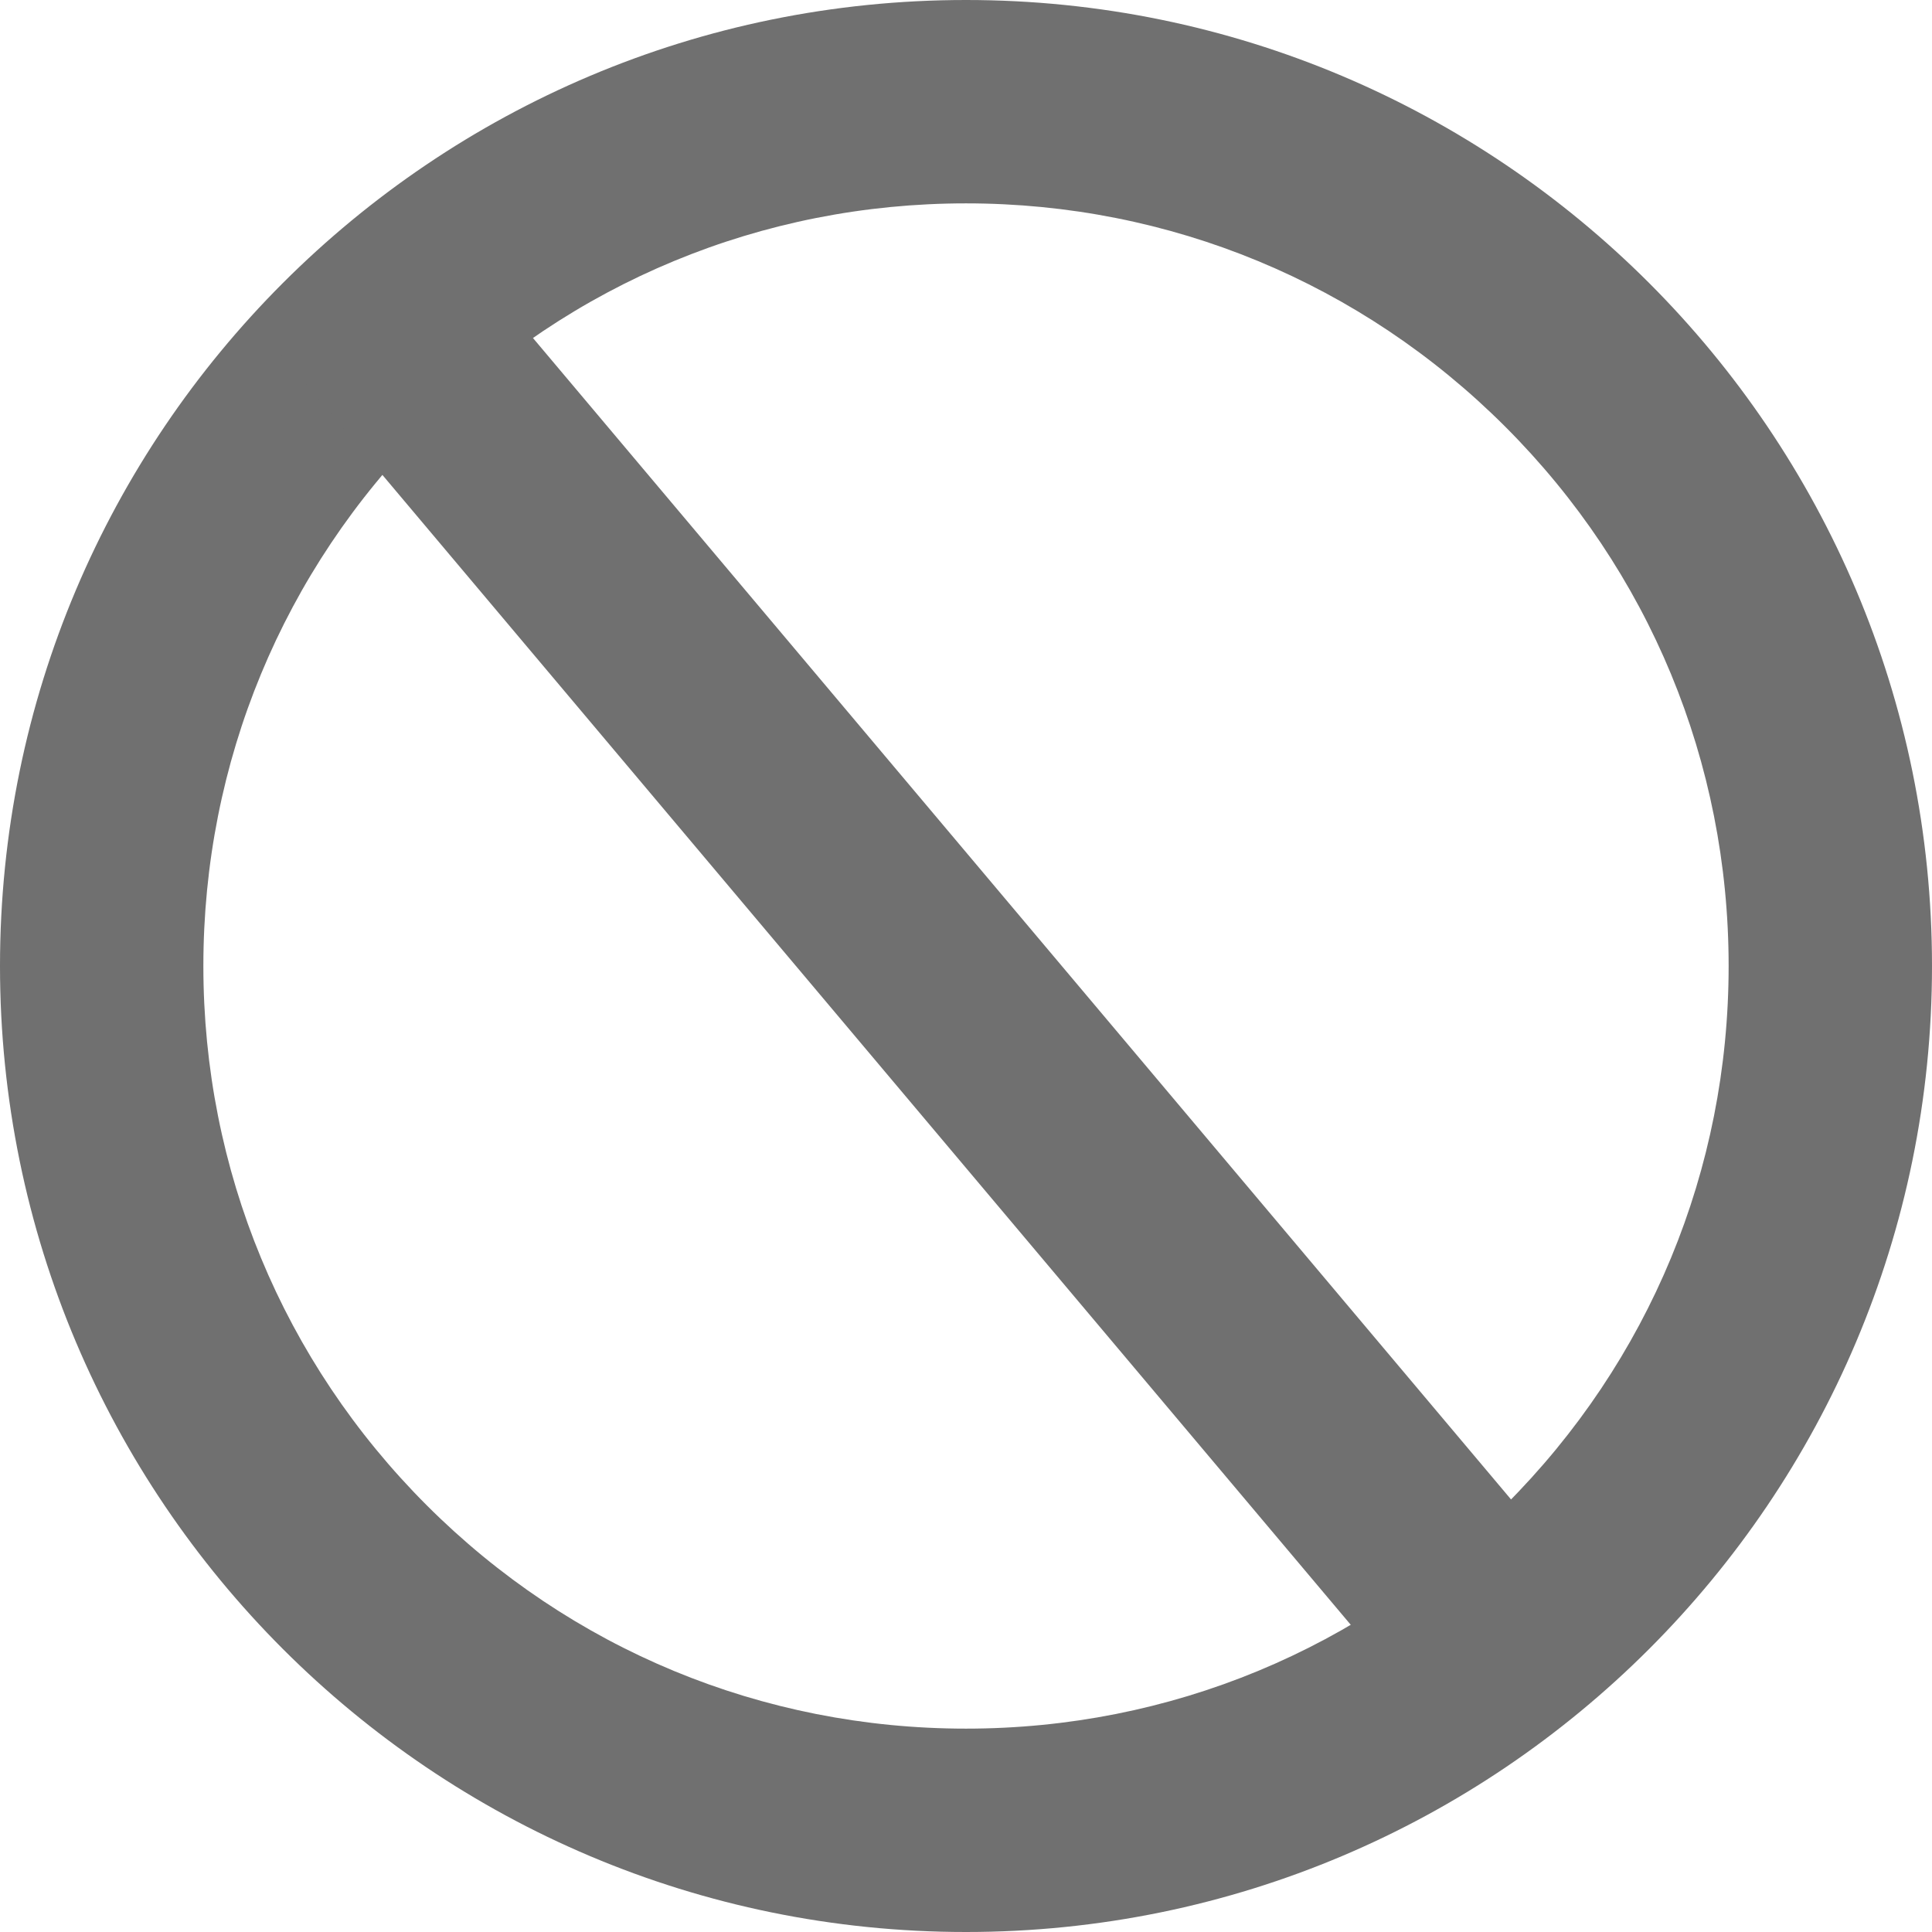
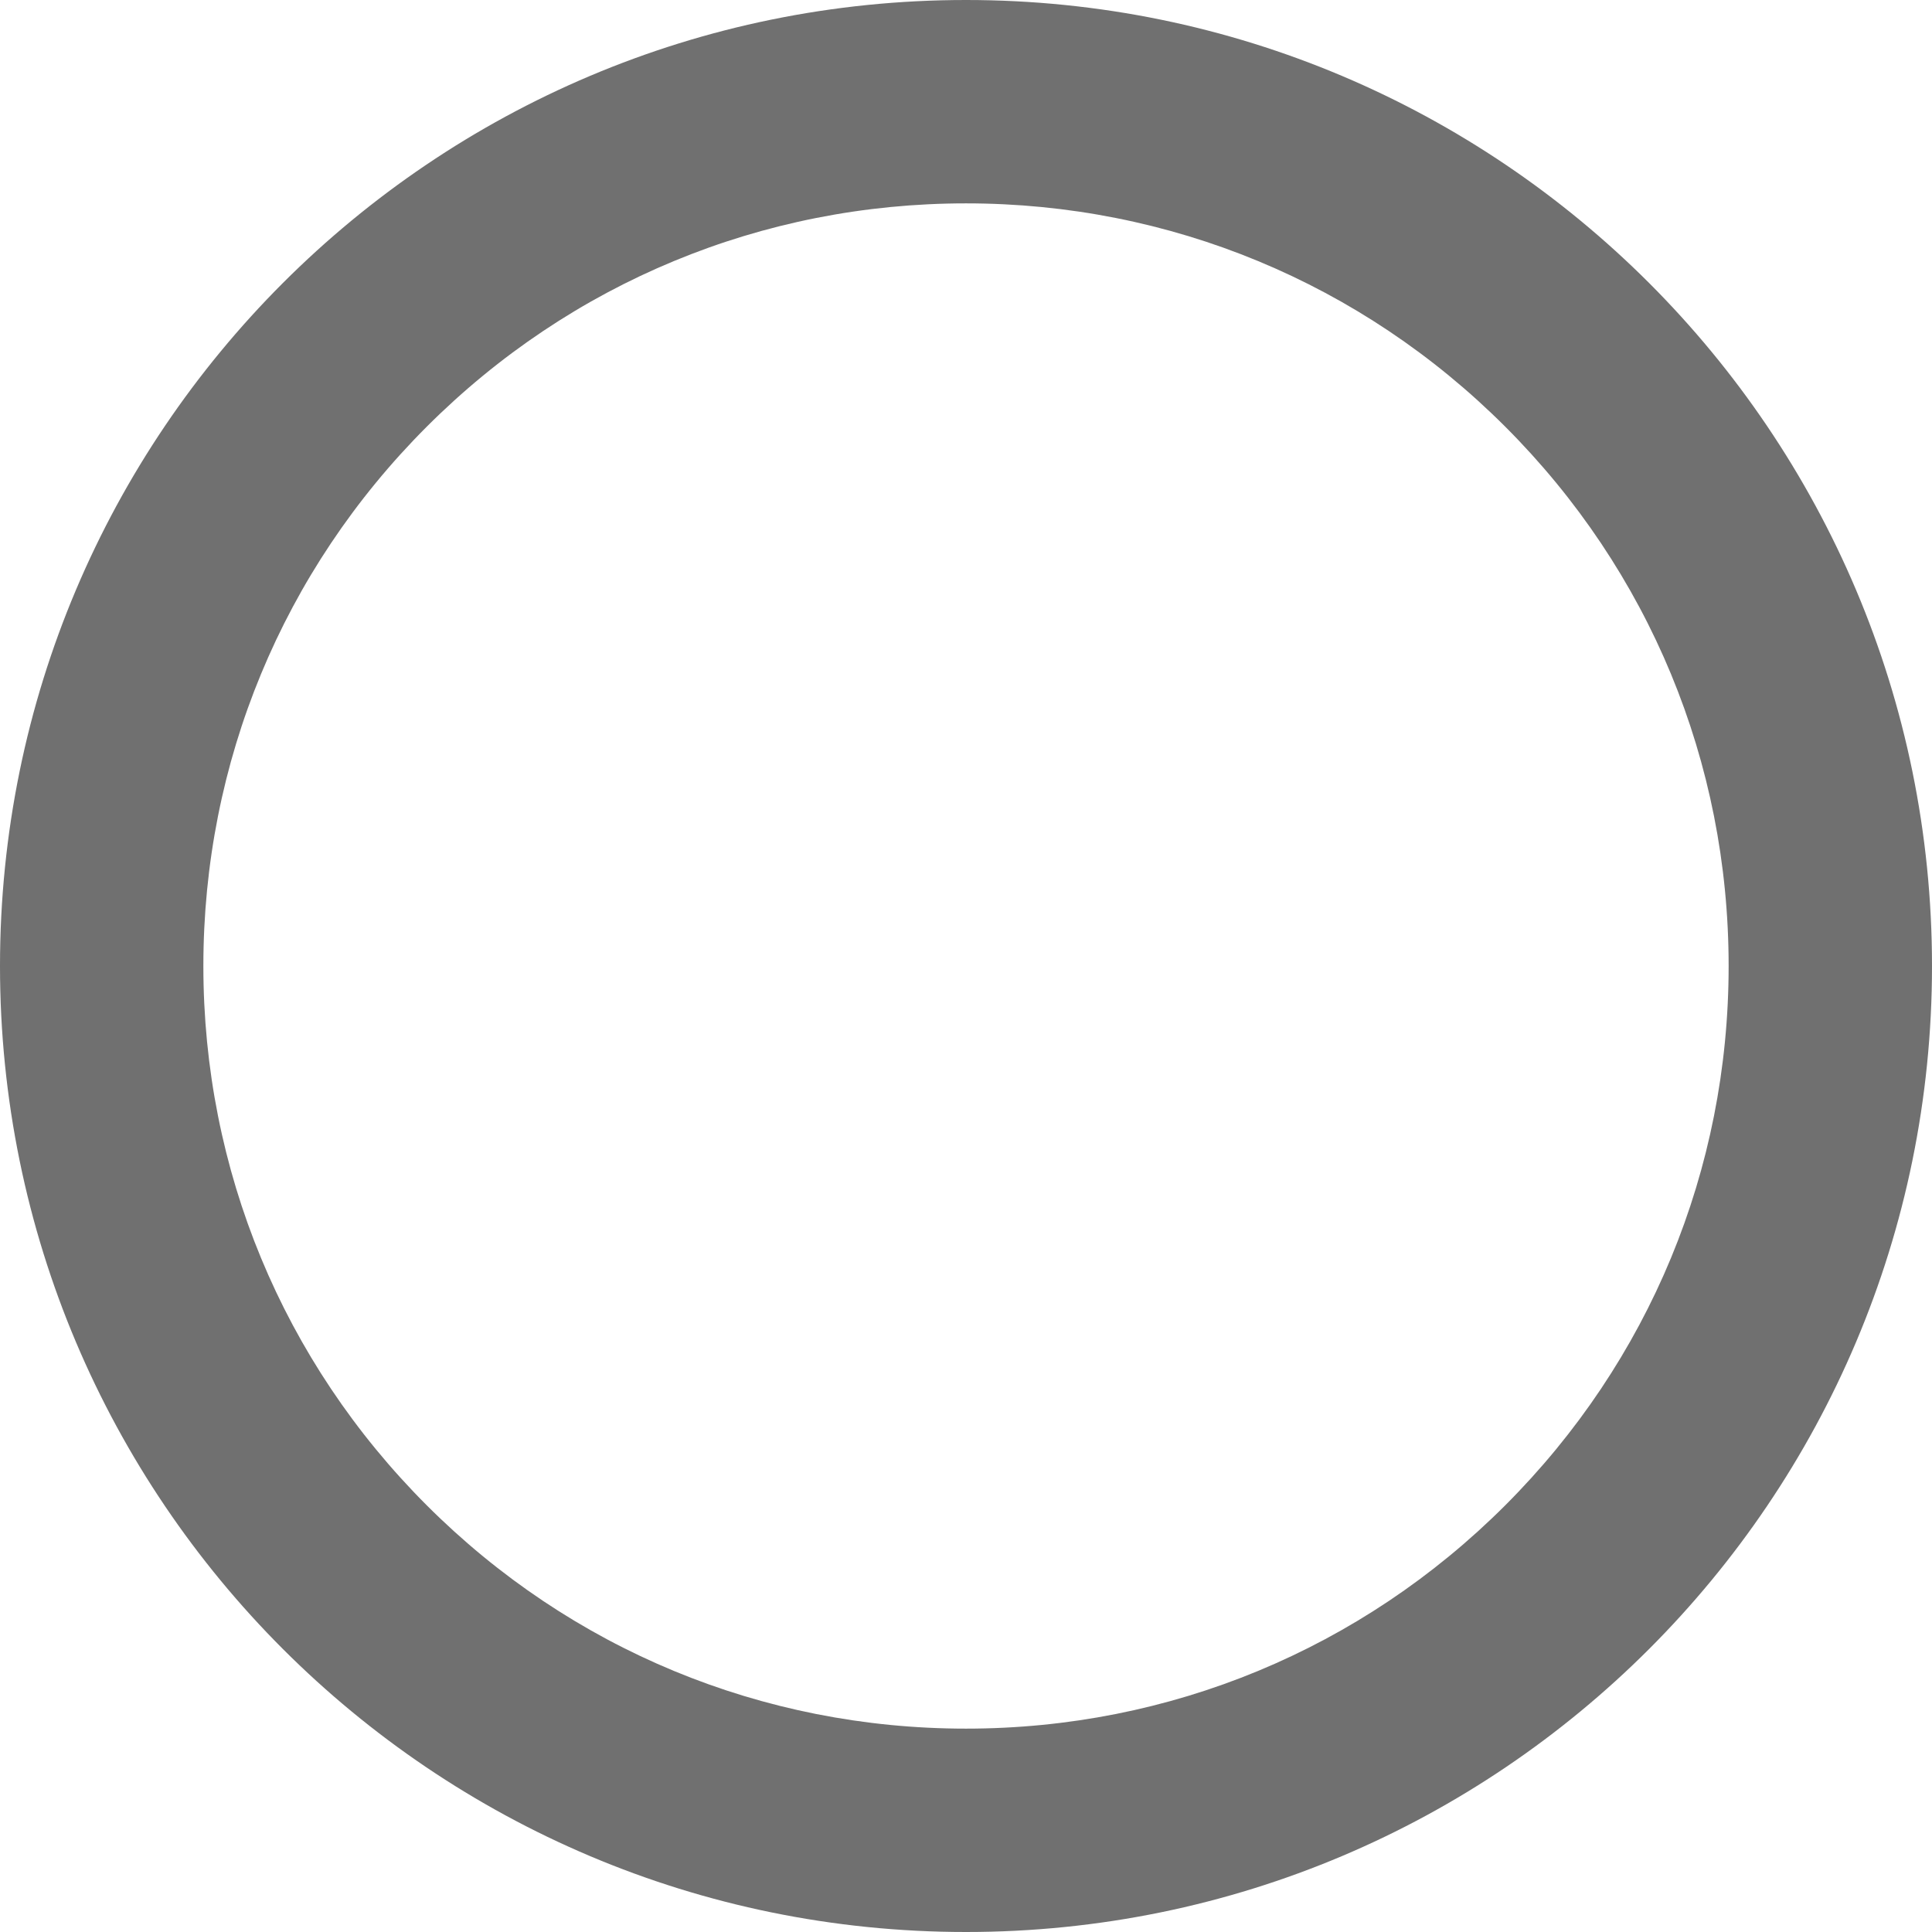
<svg xmlns="http://www.w3.org/2000/svg" width="38" height="38" viewBox="0 0 38 38">
  <g id="icon_point_green" transform="translate(-57.734 -396.734)">
    <g id="グループ_10799" data-name="グループ 10799" transform="translate(57.734 396.734)">
      <g id="パス_24401" data-name="パス 24401" transform="translate(0 0)" fill="none">
-         <path d="M19,0A19,19,0,1,1,0,19,19,19,0,0,1,19,0Z" stroke="none" />
        <path d="M 19 4 C 14.993 4 11.227 5.56 8.393 8.393 C 5.56 11.227 4 14.993 4 19 C 4 23.007 5.56 26.773 8.393 29.607 C 11.227 32.44 14.993 34 19 34 C 23.007 34 26.773 32.44 29.607 29.607 C 32.44 26.773 34 23.007 34 19 C 34 14.993 32.44 11.227 29.607 8.393 C 26.773 5.56 23.007 4 19 4 M 19 0 C 29.493 0 38 8.507 38 19 C 38 29.493 29.493 38 19 38 C 8.507 38 0 29.493 0 19 C 0 8.507 8.507 0 19 0 Z" stroke="none" fill="#707070" />
      </g>
-       <line id="線_148" data-name="線 148" x2="23.385" y2="27.769" transform="translate(6.577 5.115)" fill="none" stroke="#707070" stroke-width="4" />
    </g>
  </g>
</svg>